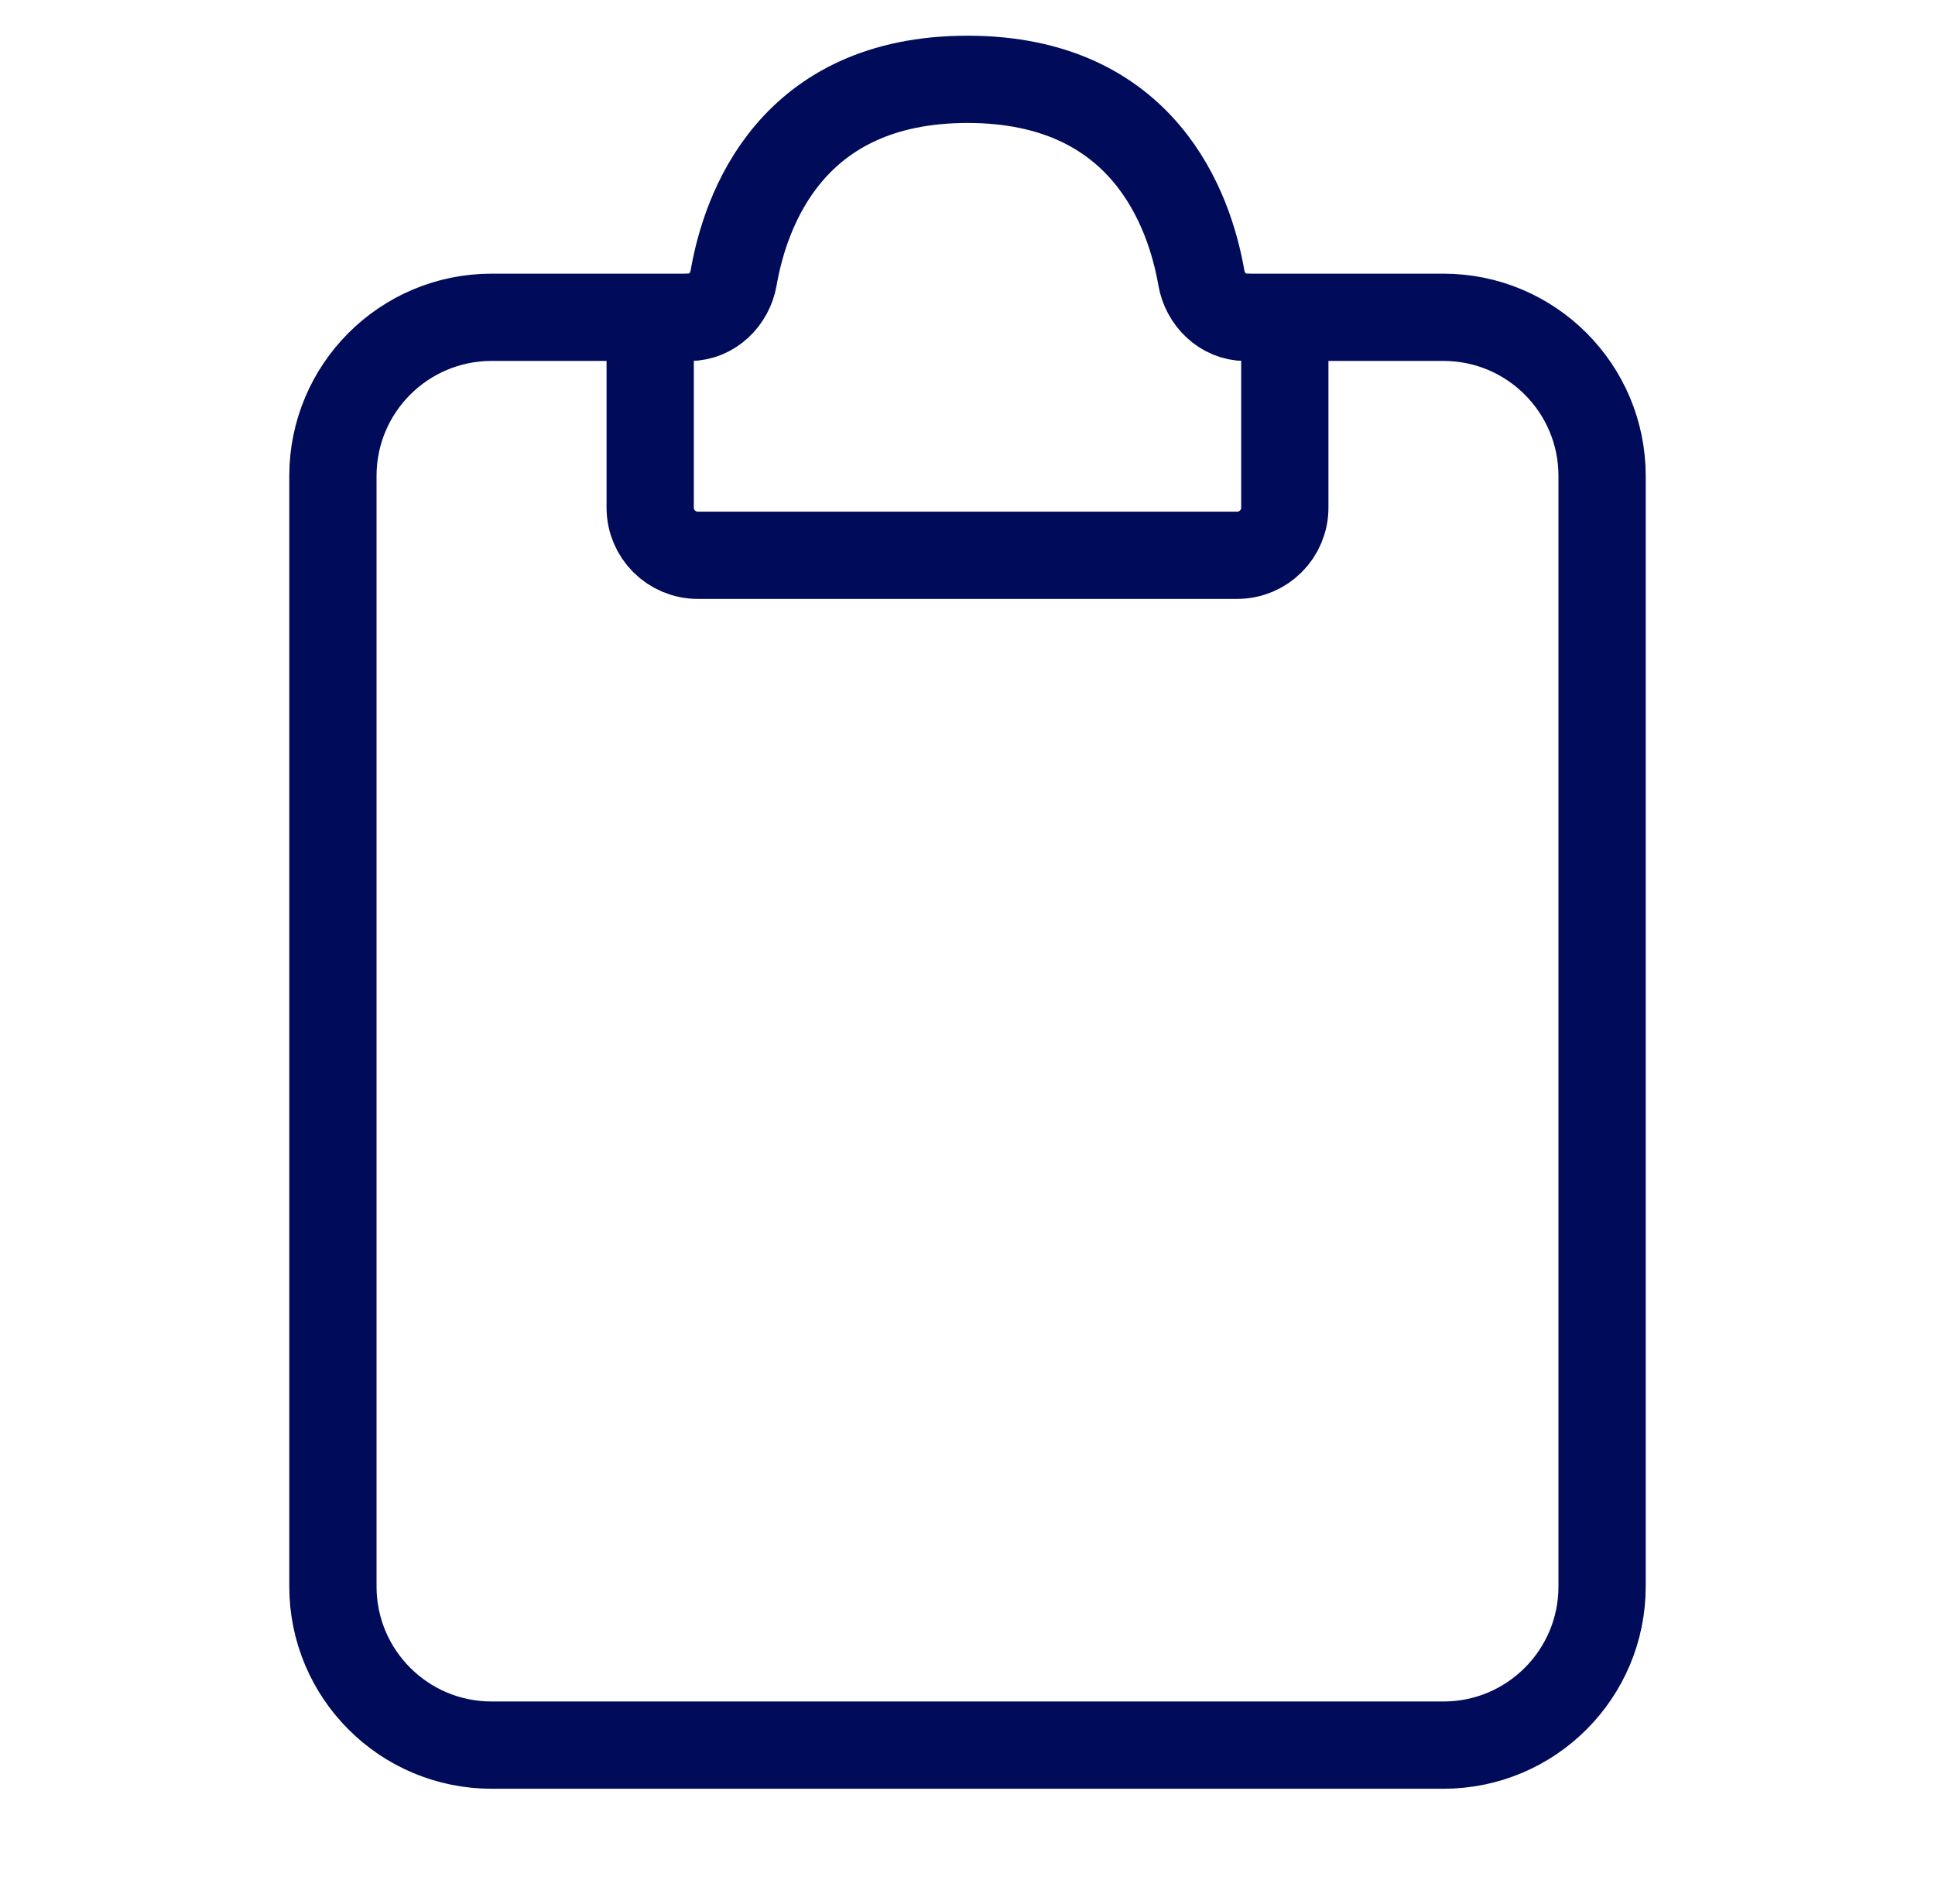
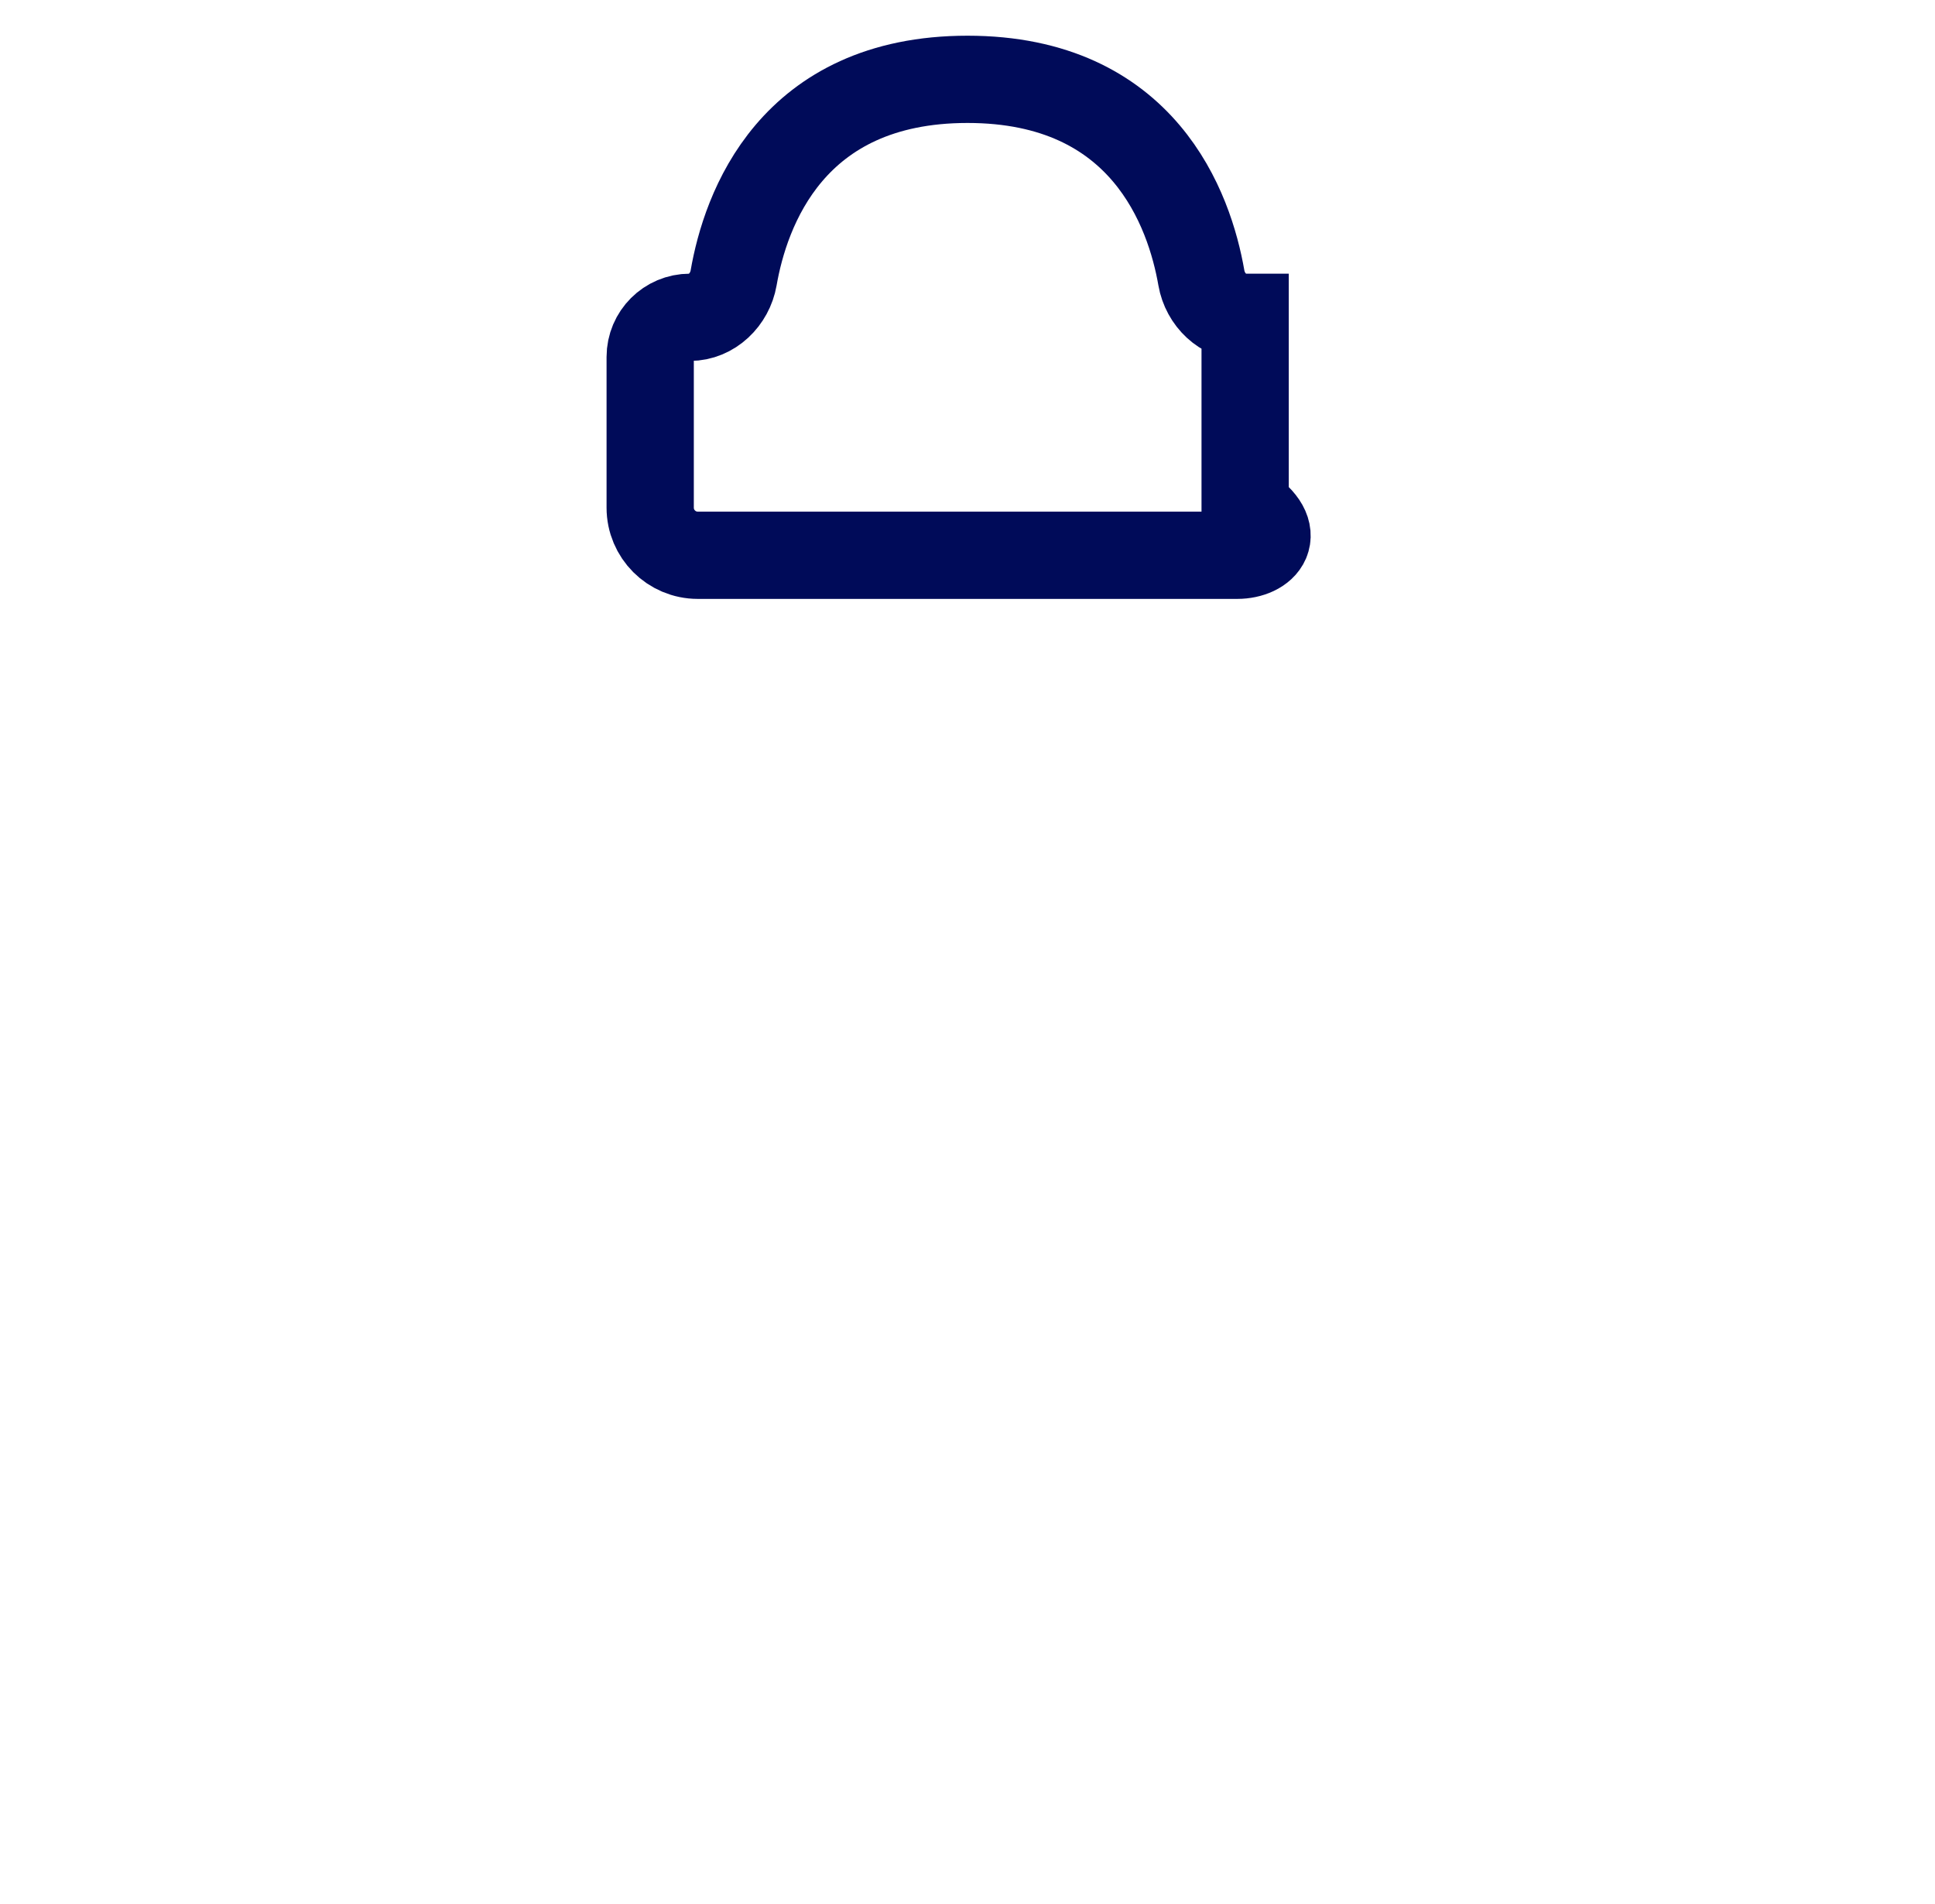
<svg xmlns="http://www.w3.org/2000/svg" width="62" height="61" viewBox="0 0 62 61" fill="none">
-   <path d="M22.104 10.167H15.75C12.943 10.167 10.667 12.443 10.667 15.25V50.834C10.667 53.641 12.943 55.917 15.75 55.917H46.25C49.058 55.917 51.333 53.641 51.333 50.834V15.25C51.333 12.443 49.058 10.167 46.25 10.167H39.896" stroke="#000B59" stroke-width="2.796" stroke-linecap="round" />
-   <path d="M20.833 16.267V11.438C20.833 10.736 21.402 10.167 22.104 10.167C22.806 10.167 23.386 9.598 23.506 8.906C23.882 6.74 25.342 2.542 31 2.542C36.658 2.542 38.117 6.74 38.494 8.906C38.614 9.598 39.194 10.167 39.896 10.167C40.597 10.167 41.167 10.736 41.167 11.438V16.267C41.167 17.109 40.484 17.792 39.642 17.792H22.358C21.516 17.792 20.833 17.109 20.833 16.267Z" stroke="#000B59" stroke-width="2.796" stroke-linecap="round" />
+   <path d="M20.833 16.267V11.438C20.833 10.736 21.402 10.167 22.104 10.167C22.806 10.167 23.386 9.598 23.506 8.906C23.882 6.74 25.342 2.542 31 2.542C36.658 2.542 38.117 6.74 38.494 8.906C38.614 9.598 39.194 10.167 39.896 10.167V16.267C41.167 17.109 40.484 17.792 39.642 17.792H22.358C21.516 17.792 20.833 17.109 20.833 16.267Z" stroke="#000B59" stroke-width="2.796" stroke-linecap="round" />
</svg>